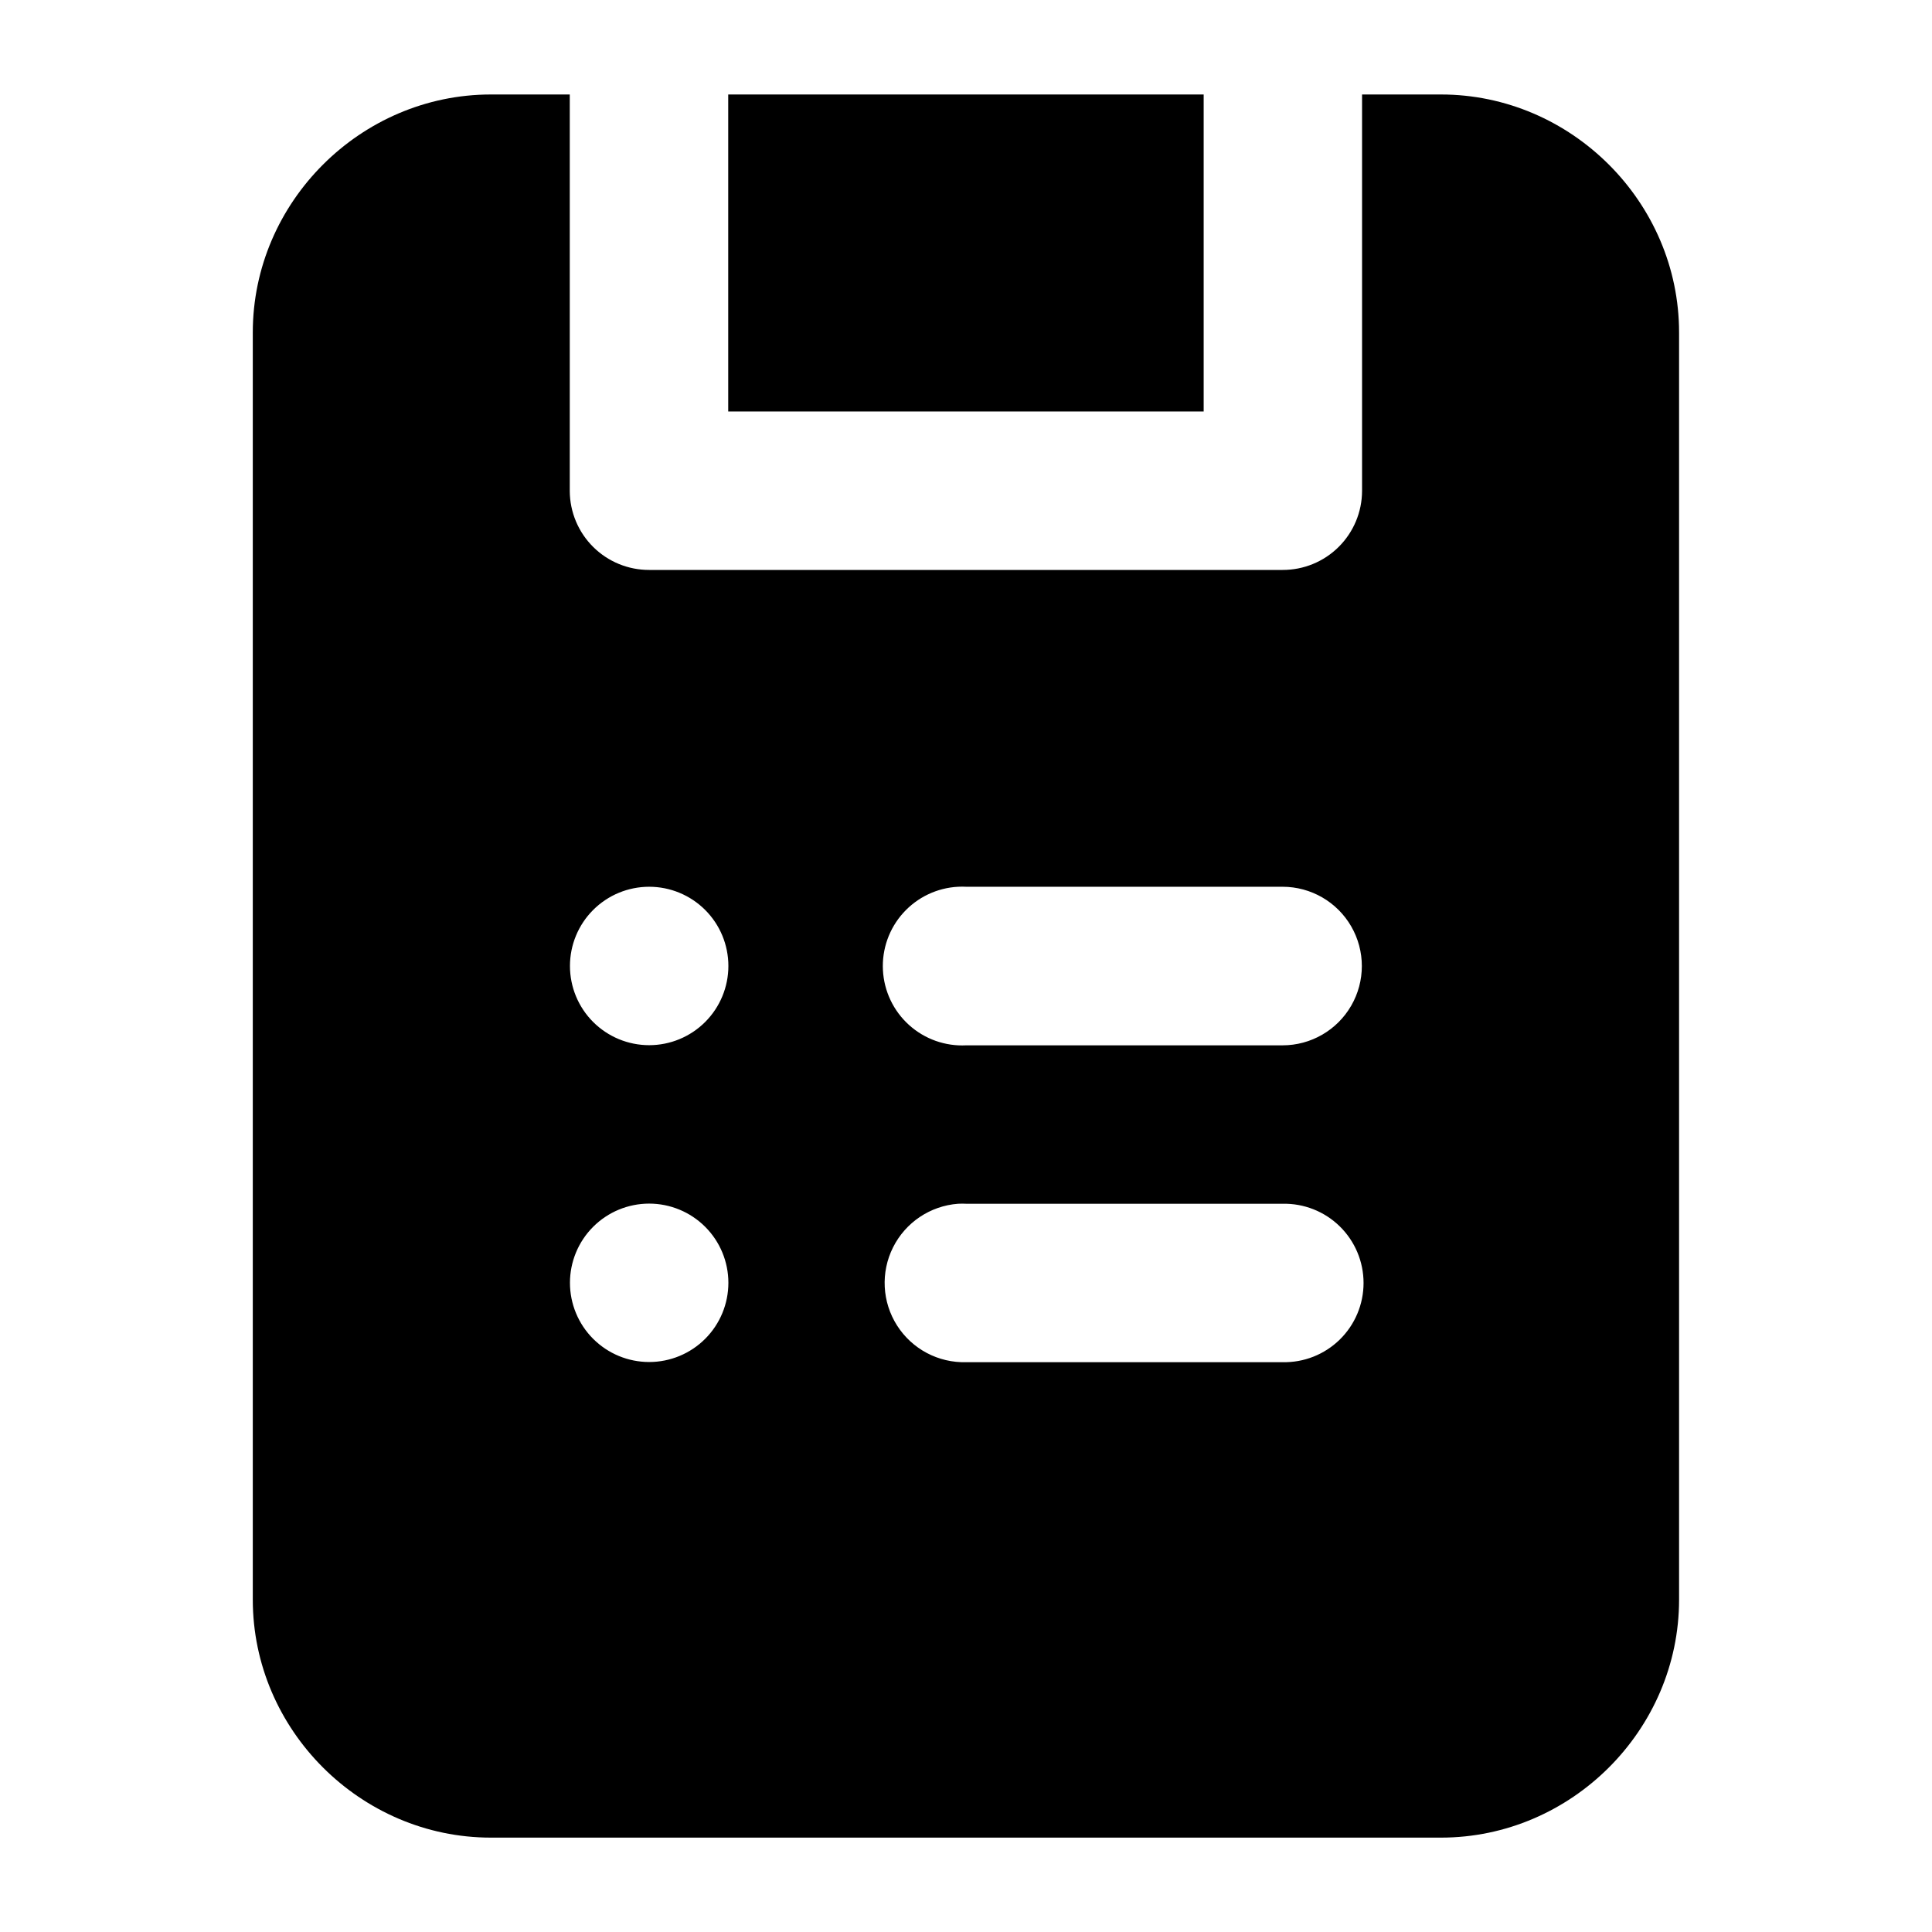
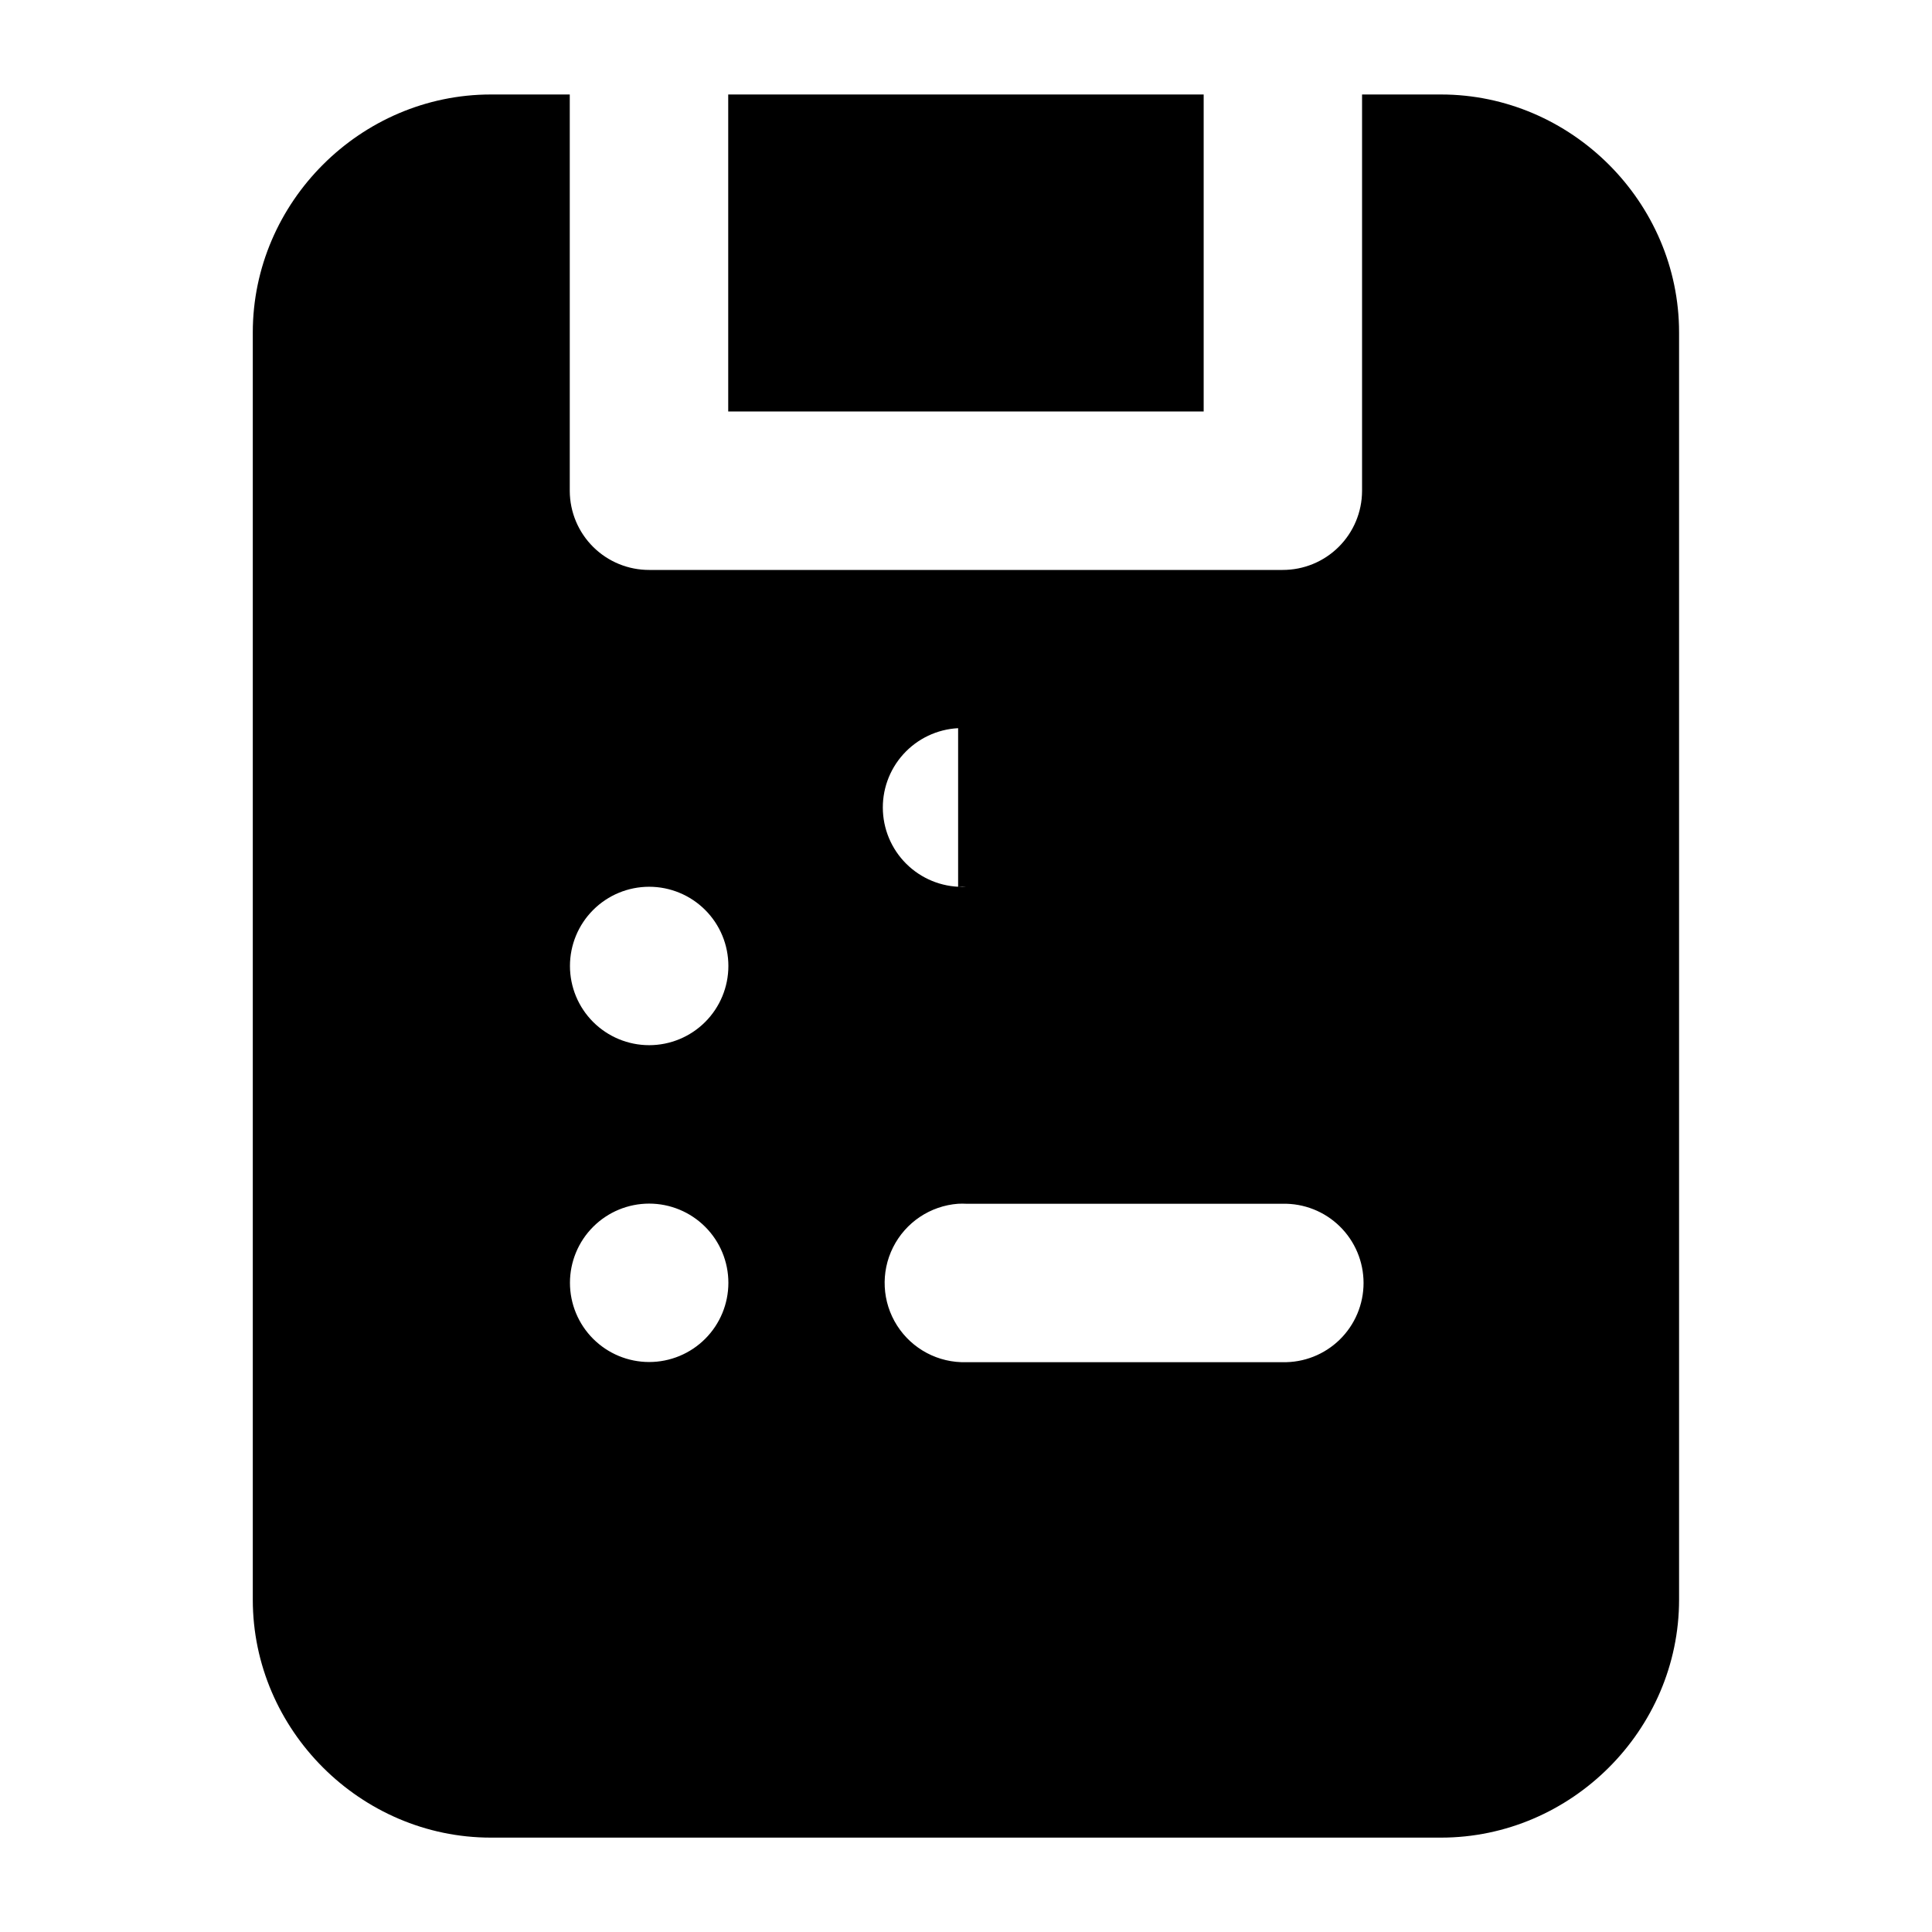
<svg xmlns="http://www.w3.org/2000/svg" fill="#000000" width="800px" height="800px" version="1.1" viewBox="144 144 512 512">
-   <path d="m274.09 169.04c-34.523 0-63.098 28.535-63.098 63.059v335.83c0 34.527 28.574 63.059 63.098 63.059h251.78c34.527 0 63.102-28.531 63.102-63.059v-335.83c0-34.523-28.574-63.059-63.102-63.059h-20.91v105.09c-0.02 5.566-2.254 10.898-6.207 14.816-3.949 3.922-9.297 6.113-14.863 6.094h-167.82c-5.566 0.02-10.914-2.172-14.867-6.094-3.949-3.918-6.184-9.25-6.207-14.816v-105.09zm62.895 0v84.012h126v-84.012zm-20.949 209.96c5.566 0 10.906 2.211 14.844 6.148 3.938 3.934 6.148 9.273 6.148 14.844 0 5.566-2.211 10.906-6.148 14.844-3.938 3.934-9.277 6.148-14.844 6.148-5.57 0-10.906-2.215-14.844-6.148-3.938-3.938-6.148-9.277-6.148-14.844 0-5.57 2.211-10.91 6.148-14.844 3.938-3.938 9.273-6.148 14.844-6.148zm81.875 0c0.727-0.039 1.449-0.039 2.176 0h83.805c7.504 0 14.441 4.004 18.195 10.504 3.754 6.504 3.754 14.512 0 21.012-3.754 6.504-10.691 10.508-18.195 10.508h-83.805c-5.574 0.289-11.035-1.648-15.18-5.387-4.141-3.734-6.633-8.965-6.922-14.539-0.289-5.574 1.648-11.031 5.387-15.176 3.738-4.144 8.969-6.637 14.539-6.922zm-81.875 83.969c5.566 0 10.906 2.211 14.844 6.148 3.938 3.934 6.148 9.273 6.148 14.84 0 5.57-2.211 10.91-6.148 14.844-3.938 3.938-9.277 6.148-14.844 6.148-5.57 0-10.906-2.211-14.844-6.148-3.938-3.934-6.148-9.273-6.148-14.844 0-5.566 2.211-10.906 6.148-14.84 3.938-3.938 9.273-6.148 14.844-6.148zm81.875 0.039c0.727-0.039 1.449-0.039 2.176 0h83.805c5.648-0.125 11.109 2.027 15.148 5.981 4.039 3.949 6.316 9.359 6.316 15.012 0 5.652-2.277 11.062-6.316 15.012-4.039 3.953-9.5 6.106-15.148 5.981h-83.805c-7.398 0.219-14.367-3.469-18.348-9.707s-4.387-14.113-1.07-20.727c3.312-6.617 9.863-11.004 17.242-11.551z" fill-rule="evenodd" />
+   <path d="m274.09 169.04c-34.523 0-63.098 28.535-63.098 63.059v335.83c0 34.527 28.574 63.059 63.098 63.059h251.78c34.527 0 63.102-28.531 63.102-63.059v-335.83c0-34.523-28.574-63.059-63.102-63.059h-20.91v105.09c-0.02 5.566-2.254 10.898-6.207 14.816-3.949 3.922-9.297 6.113-14.863 6.094h-167.82c-5.566 0.02-10.914-2.172-14.867-6.094-3.949-3.918-6.184-9.25-6.207-14.816v-105.09zm62.895 0v84.012h126v-84.012zm-20.949 209.96c5.566 0 10.906 2.211 14.844 6.148 3.938 3.934 6.148 9.273 6.148 14.844 0 5.566-2.211 10.906-6.148 14.844-3.938 3.934-9.277 6.148-14.844 6.148-5.57 0-10.906-2.215-14.844-6.148-3.938-3.938-6.148-9.277-6.148-14.844 0-5.57 2.211-10.91 6.148-14.844 3.938-3.938 9.273-6.148 14.844-6.148zm81.875 0c0.727-0.039 1.449-0.039 2.176 0h83.805h-83.805c-5.574 0.289-11.035-1.648-15.18-5.387-4.141-3.734-6.633-8.965-6.922-14.539-0.289-5.574 1.648-11.031 5.387-15.176 3.738-4.144 8.969-6.637 14.539-6.922zm-81.875 83.969c5.566 0 10.906 2.211 14.844 6.148 3.938 3.934 6.148 9.273 6.148 14.84 0 5.57-2.211 10.91-6.148 14.844-3.938 3.938-9.277 6.148-14.844 6.148-5.57 0-10.906-2.211-14.844-6.148-3.938-3.934-6.148-9.273-6.148-14.844 0-5.566 2.211-10.906 6.148-14.84 3.938-3.938 9.273-6.148 14.844-6.148zm81.875 0.039c0.727-0.039 1.449-0.039 2.176 0h83.805c5.648-0.125 11.109 2.027 15.148 5.981 4.039 3.949 6.316 9.359 6.316 15.012 0 5.652-2.277 11.062-6.316 15.012-4.039 3.953-9.5 6.106-15.148 5.981h-83.805c-7.398 0.219-14.367-3.469-18.348-9.707s-4.387-14.113-1.07-20.727c3.312-6.617 9.863-11.004 17.242-11.551z" fill-rule="evenodd" />
</svg>